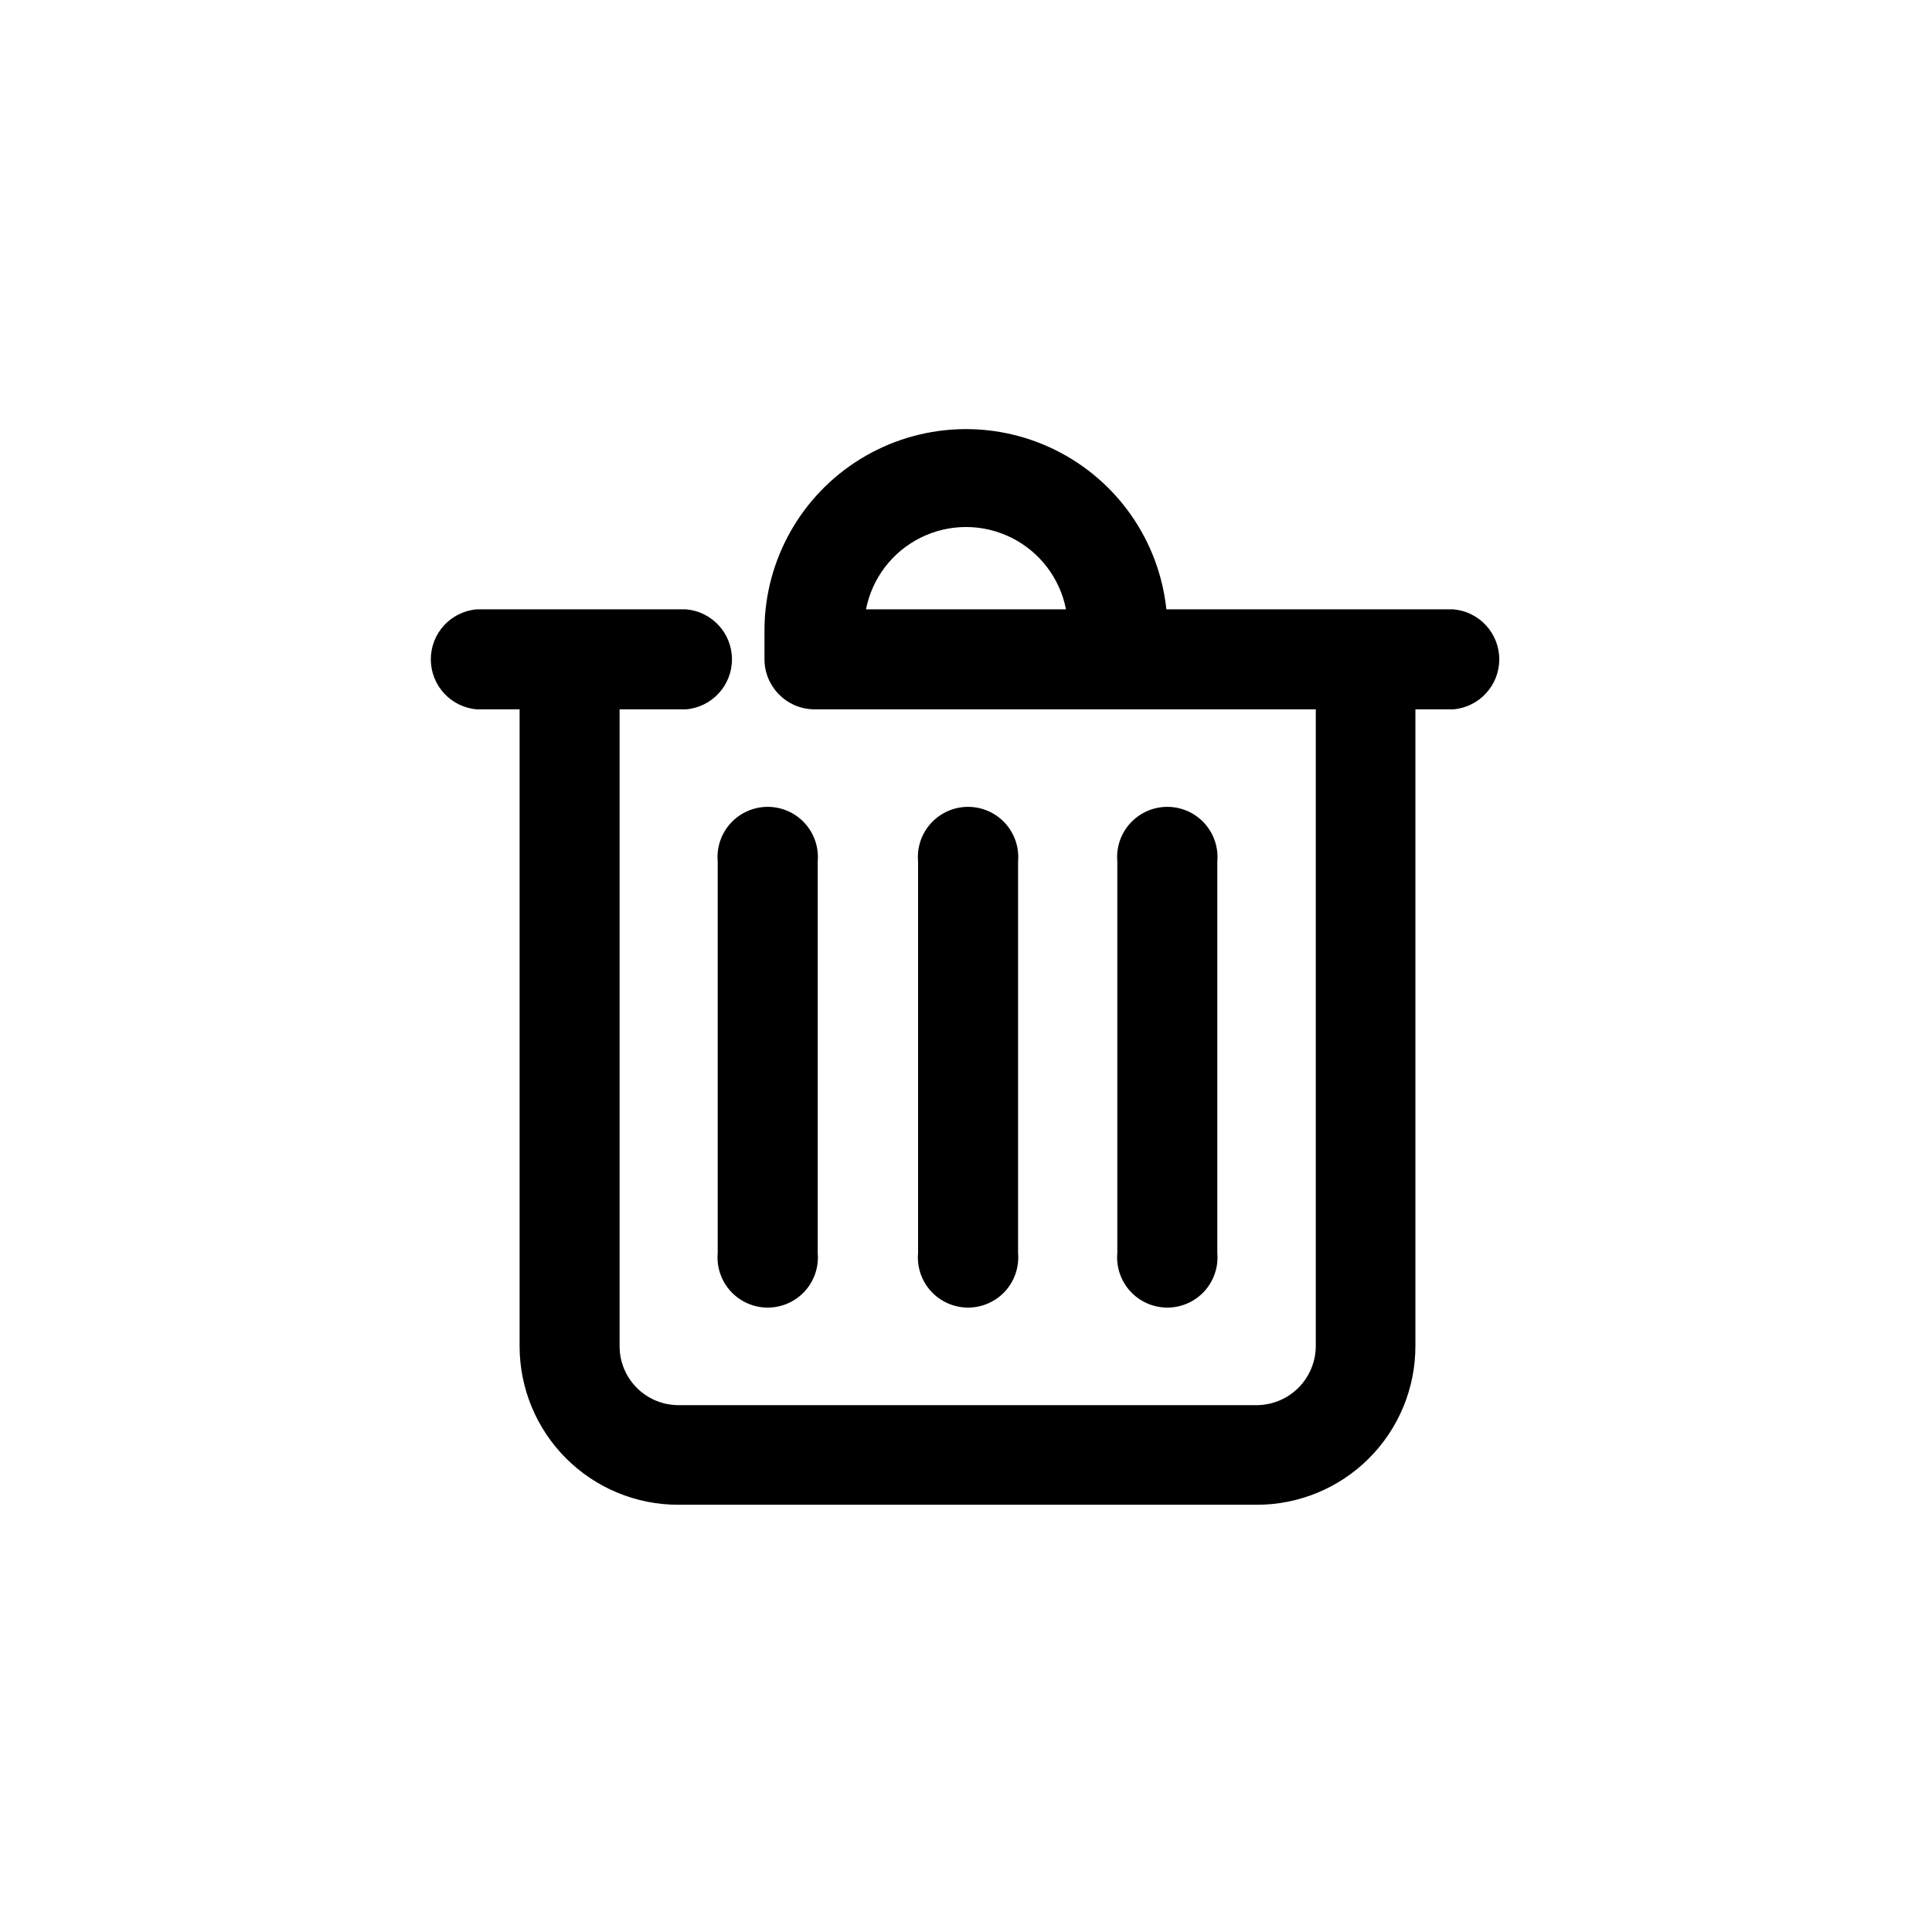
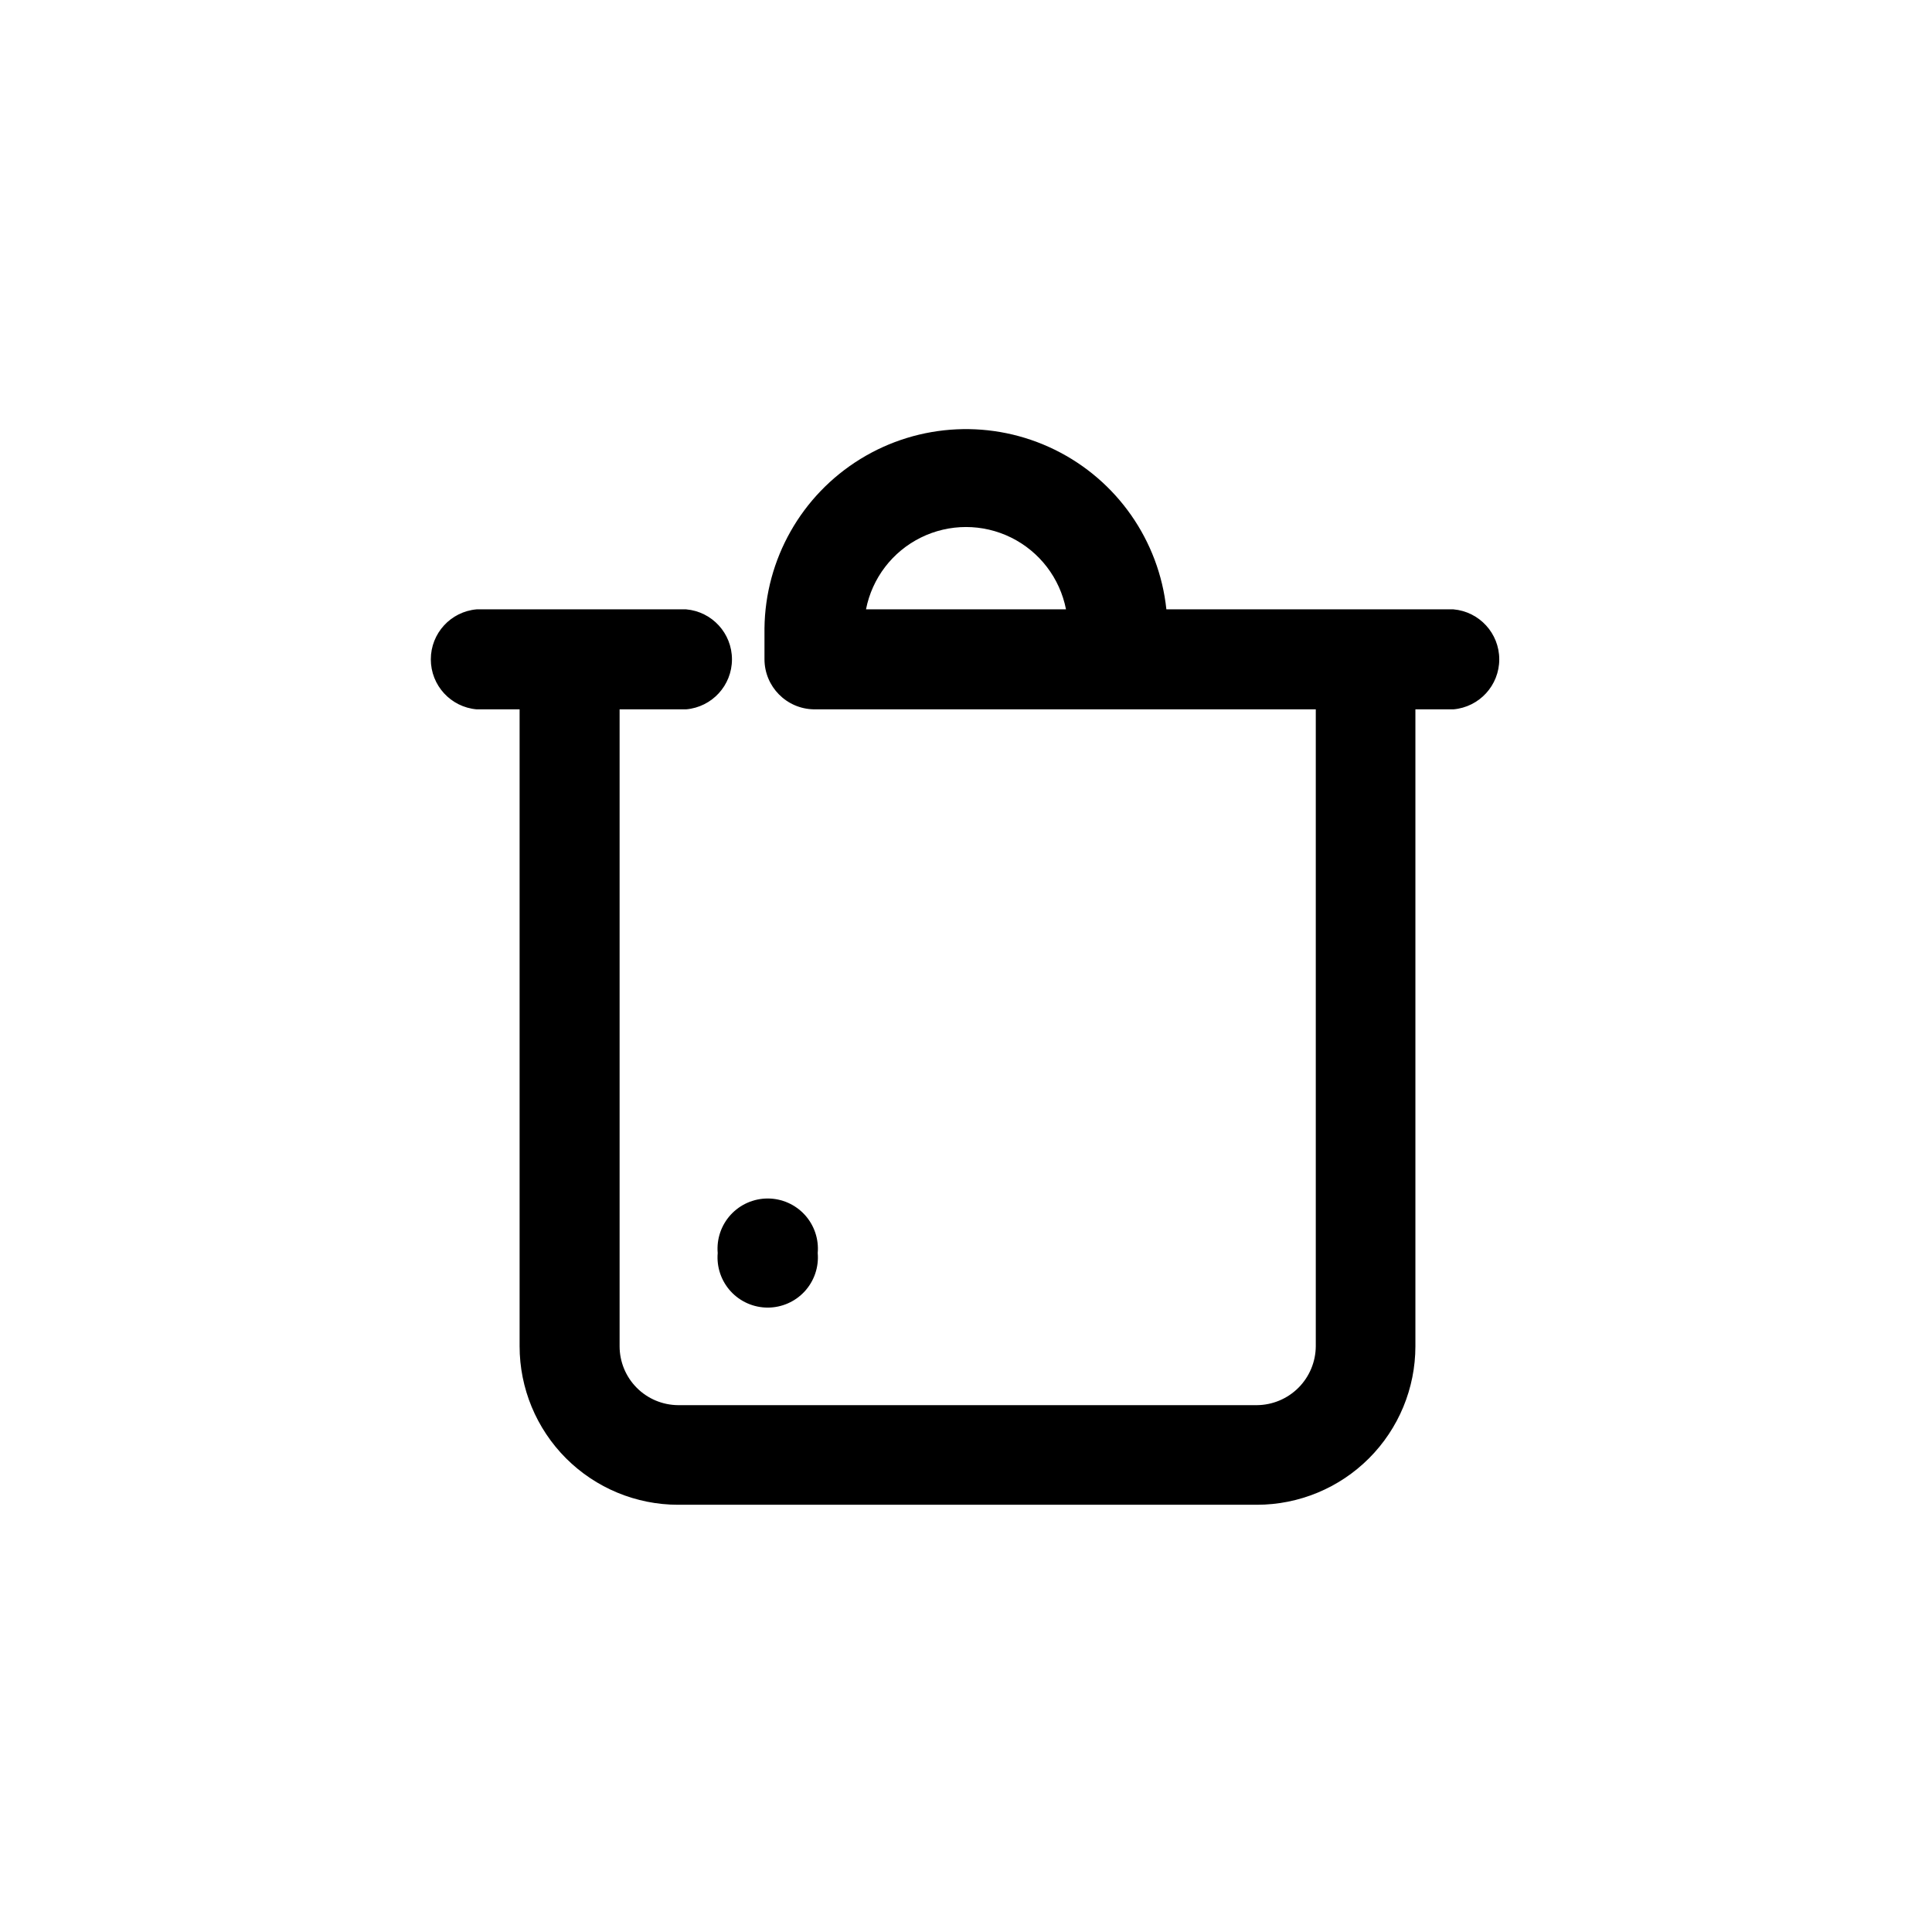
<svg xmlns="http://www.w3.org/2000/svg" fill="#000000" width="800px" height="800px" version="1.1" viewBox="144 144 512 512">
  <g>
    <path d="m529.68 305.48h-76.578c-1.938-18.234-13.094-34.199-29.551-42.285-16.457-8.09-35.91-7.168-51.531 2.438-15.617 9.605-25.219 26.551-25.426 44.887v8.16c0 7.269 5.832 13.191 13.102 13.301h133v168.78c-0.027 4.133-1.68 8.09-4.602 11.012-2.926 2.926-6.883 4.578-11.016 4.606h-153.36c-4.125-0.027-8.074-1.684-10.98-4.609s-4.539-6.883-4.539-11.008v-168.78h17.633c6.875-0.602 12.145-6.352 12.145-13.25s-5.269-12.652-12.145-13.25h-55.52c-6.871 0.598-12.141 6.352-12.141 13.25s5.269 12.648 12.141 13.25h11.387v168.78c0 11.141 4.43 21.828 12.309 29.711 7.879 7.879 18.566 12.305 29.711 12.305h153.36c11.145 0 21.832-4.426 29.711-12.305 7.879-7.883 12.305-18.57 12.305-29.711v-168.78h10.078c6.871-0.602 12.145-6.352 12.145-13.25s-5.273-12.652-12.145-13.25zm-156.18 0c1.617-8.258 6.988-15.289 14.531-19.016 7.543-3.731 16.391-3.731 23.934 0 7.543 3.727 12.918 10.758 14.535 19.016z" />
-     <path d="m466.6 476.07v-103.79c0.324-3.715-0.926-7.394-3.445-10.145-2.519-2.746-6.074-4.312-9.805-4.312-3.727 0-7.285 1.566-9.805 4.312-2.519 2.75-3.769 6.43-3.445 10.145v103.79c-0.324 3.715 0.926 7.394 3.445 10.145 2.519 2.746 6.078 4.312 9.805 4.312 3.731 0 7.285-1.566 9.805-4.312 2.519-2.75 3.769-6.43 3.445-10.145z" />
-     <path d="m334.2 476.07c-0.324 3.715 0.926 7.394 3.445 10.145 2.519 2.746 6.078 4.312 9.809 4.312 3.727 0 7.285-1.566 9.805-4.312 2.519-2.75 3.769-6.43 3.445-10.145v-103.79c0.324-3.715-0.926-7.394-3.445-10.145-2.519-2.746-6.078-4.312-9.805-4.312-3.731 0-7.289 1.566-9.809 4.312-2.519 2.75-3.769 6.43-3.445 10.145z" />
-     <path d="m413.8 476.07v-103.79c0.324-3.715-0.926-7.394-3.445-10.145-2.519-2.746-6.078-4.312-9.809-4.312-3.727 0-7.285 1.566-9.805 4.312-2.519 2.75-3.769 6.43-3.445 10.145v103.79c-0.324 3.715 0.926 7.394 3.445 10.145 2.519 2.746 6.078 4.312 9.805 4.312 3.731 0 7.289-1.566 9.809-4.312 2.519-2.75 3.769-6.43 3.445-10.145z" />
+     <path d="m334.2 476.07c-0.324 3.715 0.926 7.394 3.445 10.145 2.519 2.746 6.078 4.312 9.809 4.312 3.727 0 7.285-1.566 9.805-4.312 2.519-2.75 3.769-6.43 3.445-10.145c0.324-3.715-0.926-7.394-3.445-10.145-2.519-2.746-6.078-4.312-9.805-4.312-3.731 0-7.289 1.566-9.809 4.312-2.519 2.75-3.769 6.43-3.445 10.145z" />
  </g>
</svg>